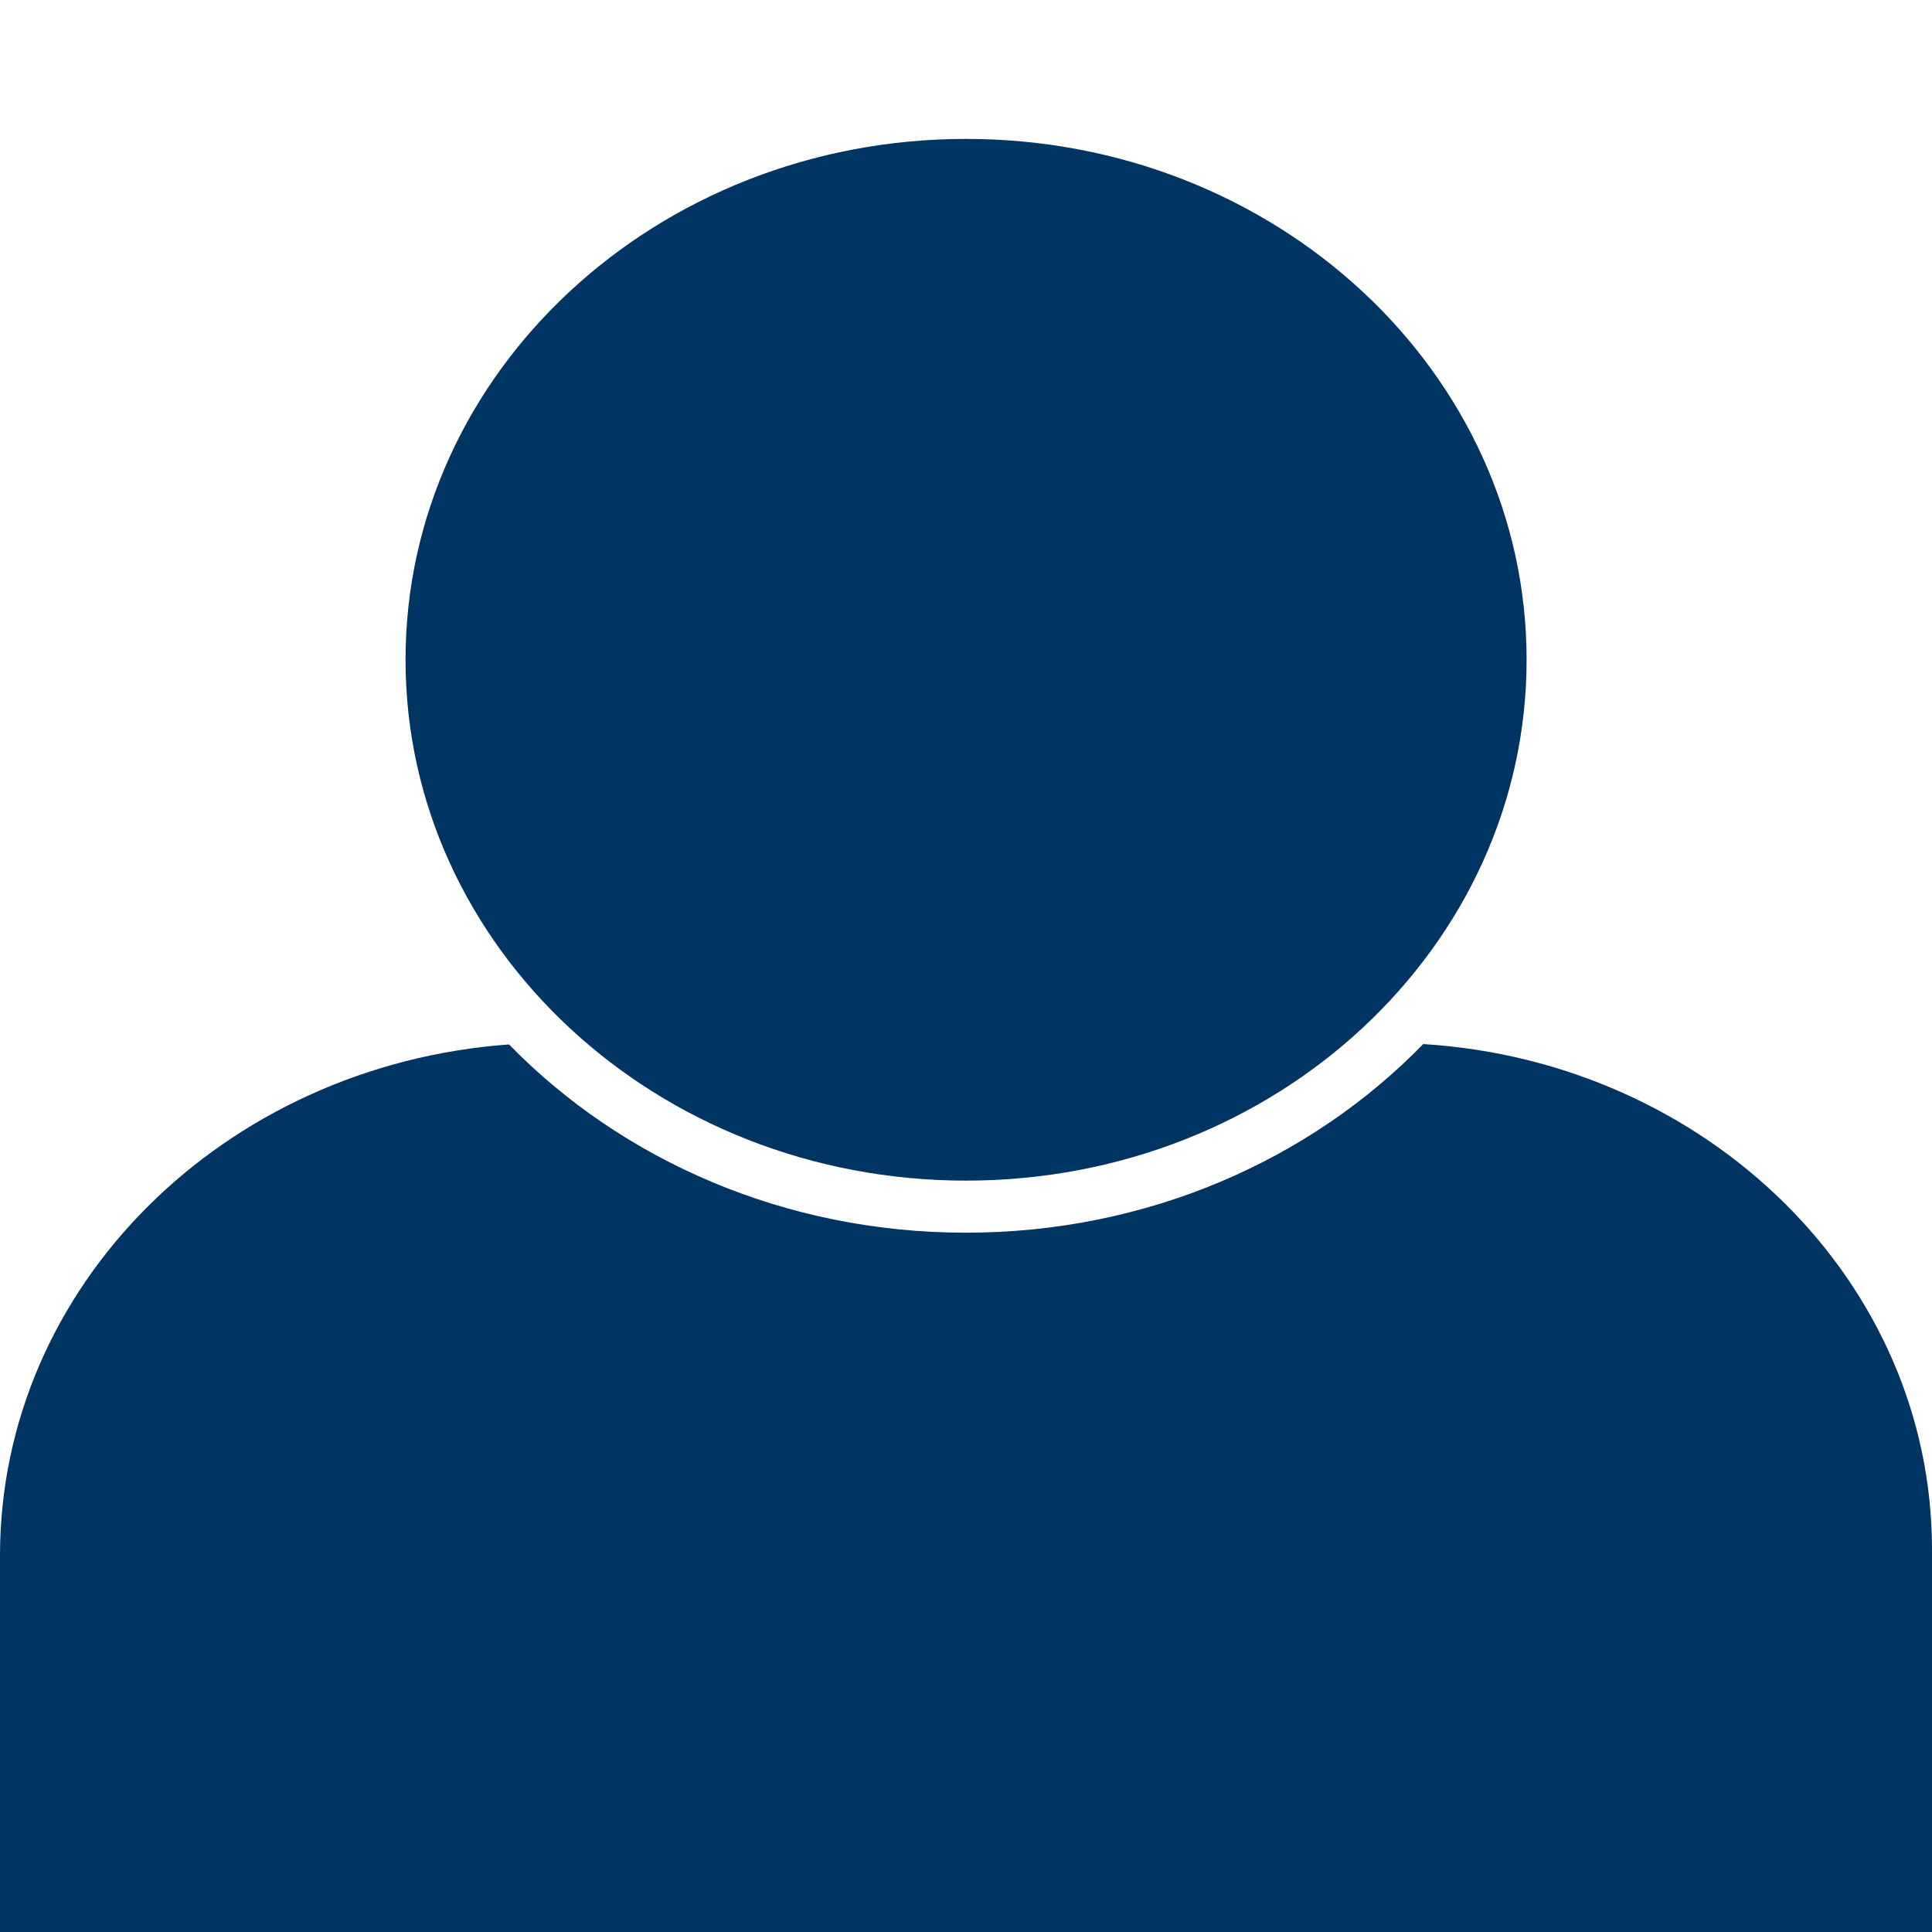
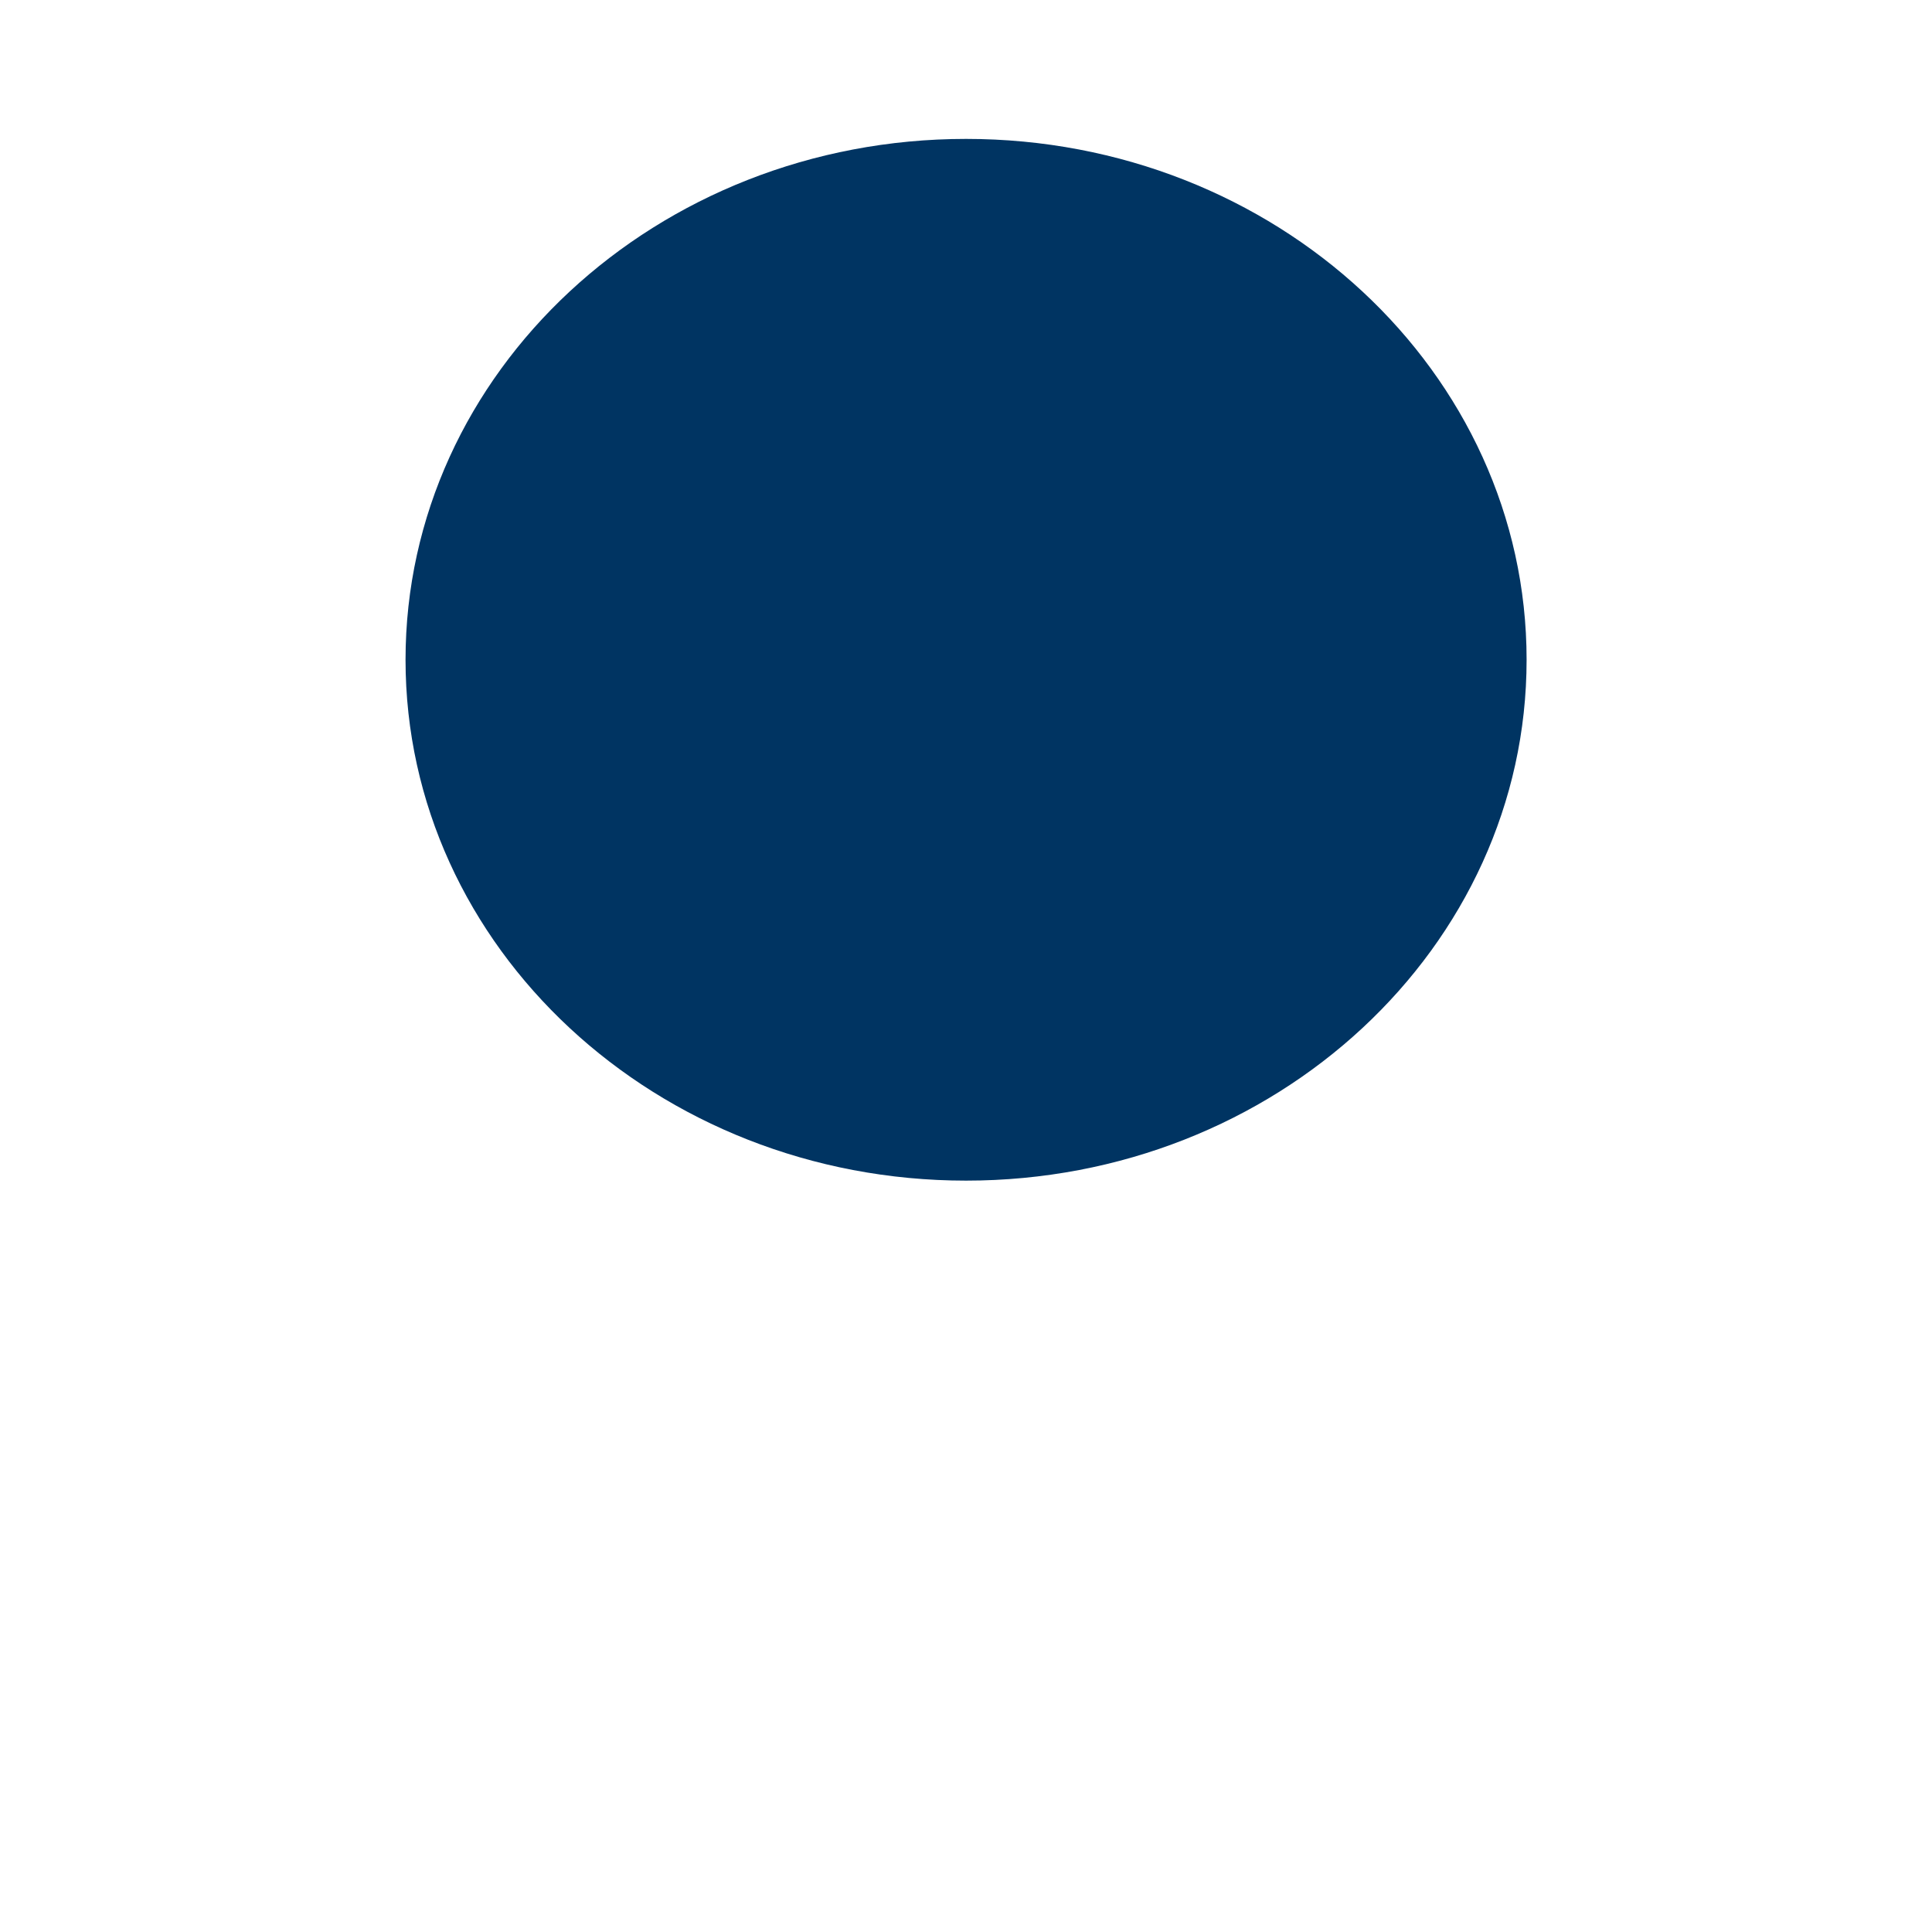
<svg xmlns="http://www.w3.org/2000/svg" id="Layer_1" data-name="Layer 1" viewBox="0 0 141.73 141.73">
  <defs>
    <style> .cls-1 { fill: #003462; stroke-width: 0px; } </style>
  </defs>
  <path class="cls-1" d="m111.99,48.4c0,21.1-18.41,38.21-41.12,38.21s-41.12-17.11-41.12-38.21S48.16,10.19,70.87,10.19s41.12,17.11,41.12,38.21" />
-   <path class="cls-1" d="m104.4,76.6c-8.28,8.5-20.24,13.83-33.54,13.83s-25.25-5.33-33.52-13.81C16.46,78.13,0,94.32,0,114.12v28.2h141.73v-28.65c0-19.7-16.49-35.78-37.33-37.08" />
</svg>